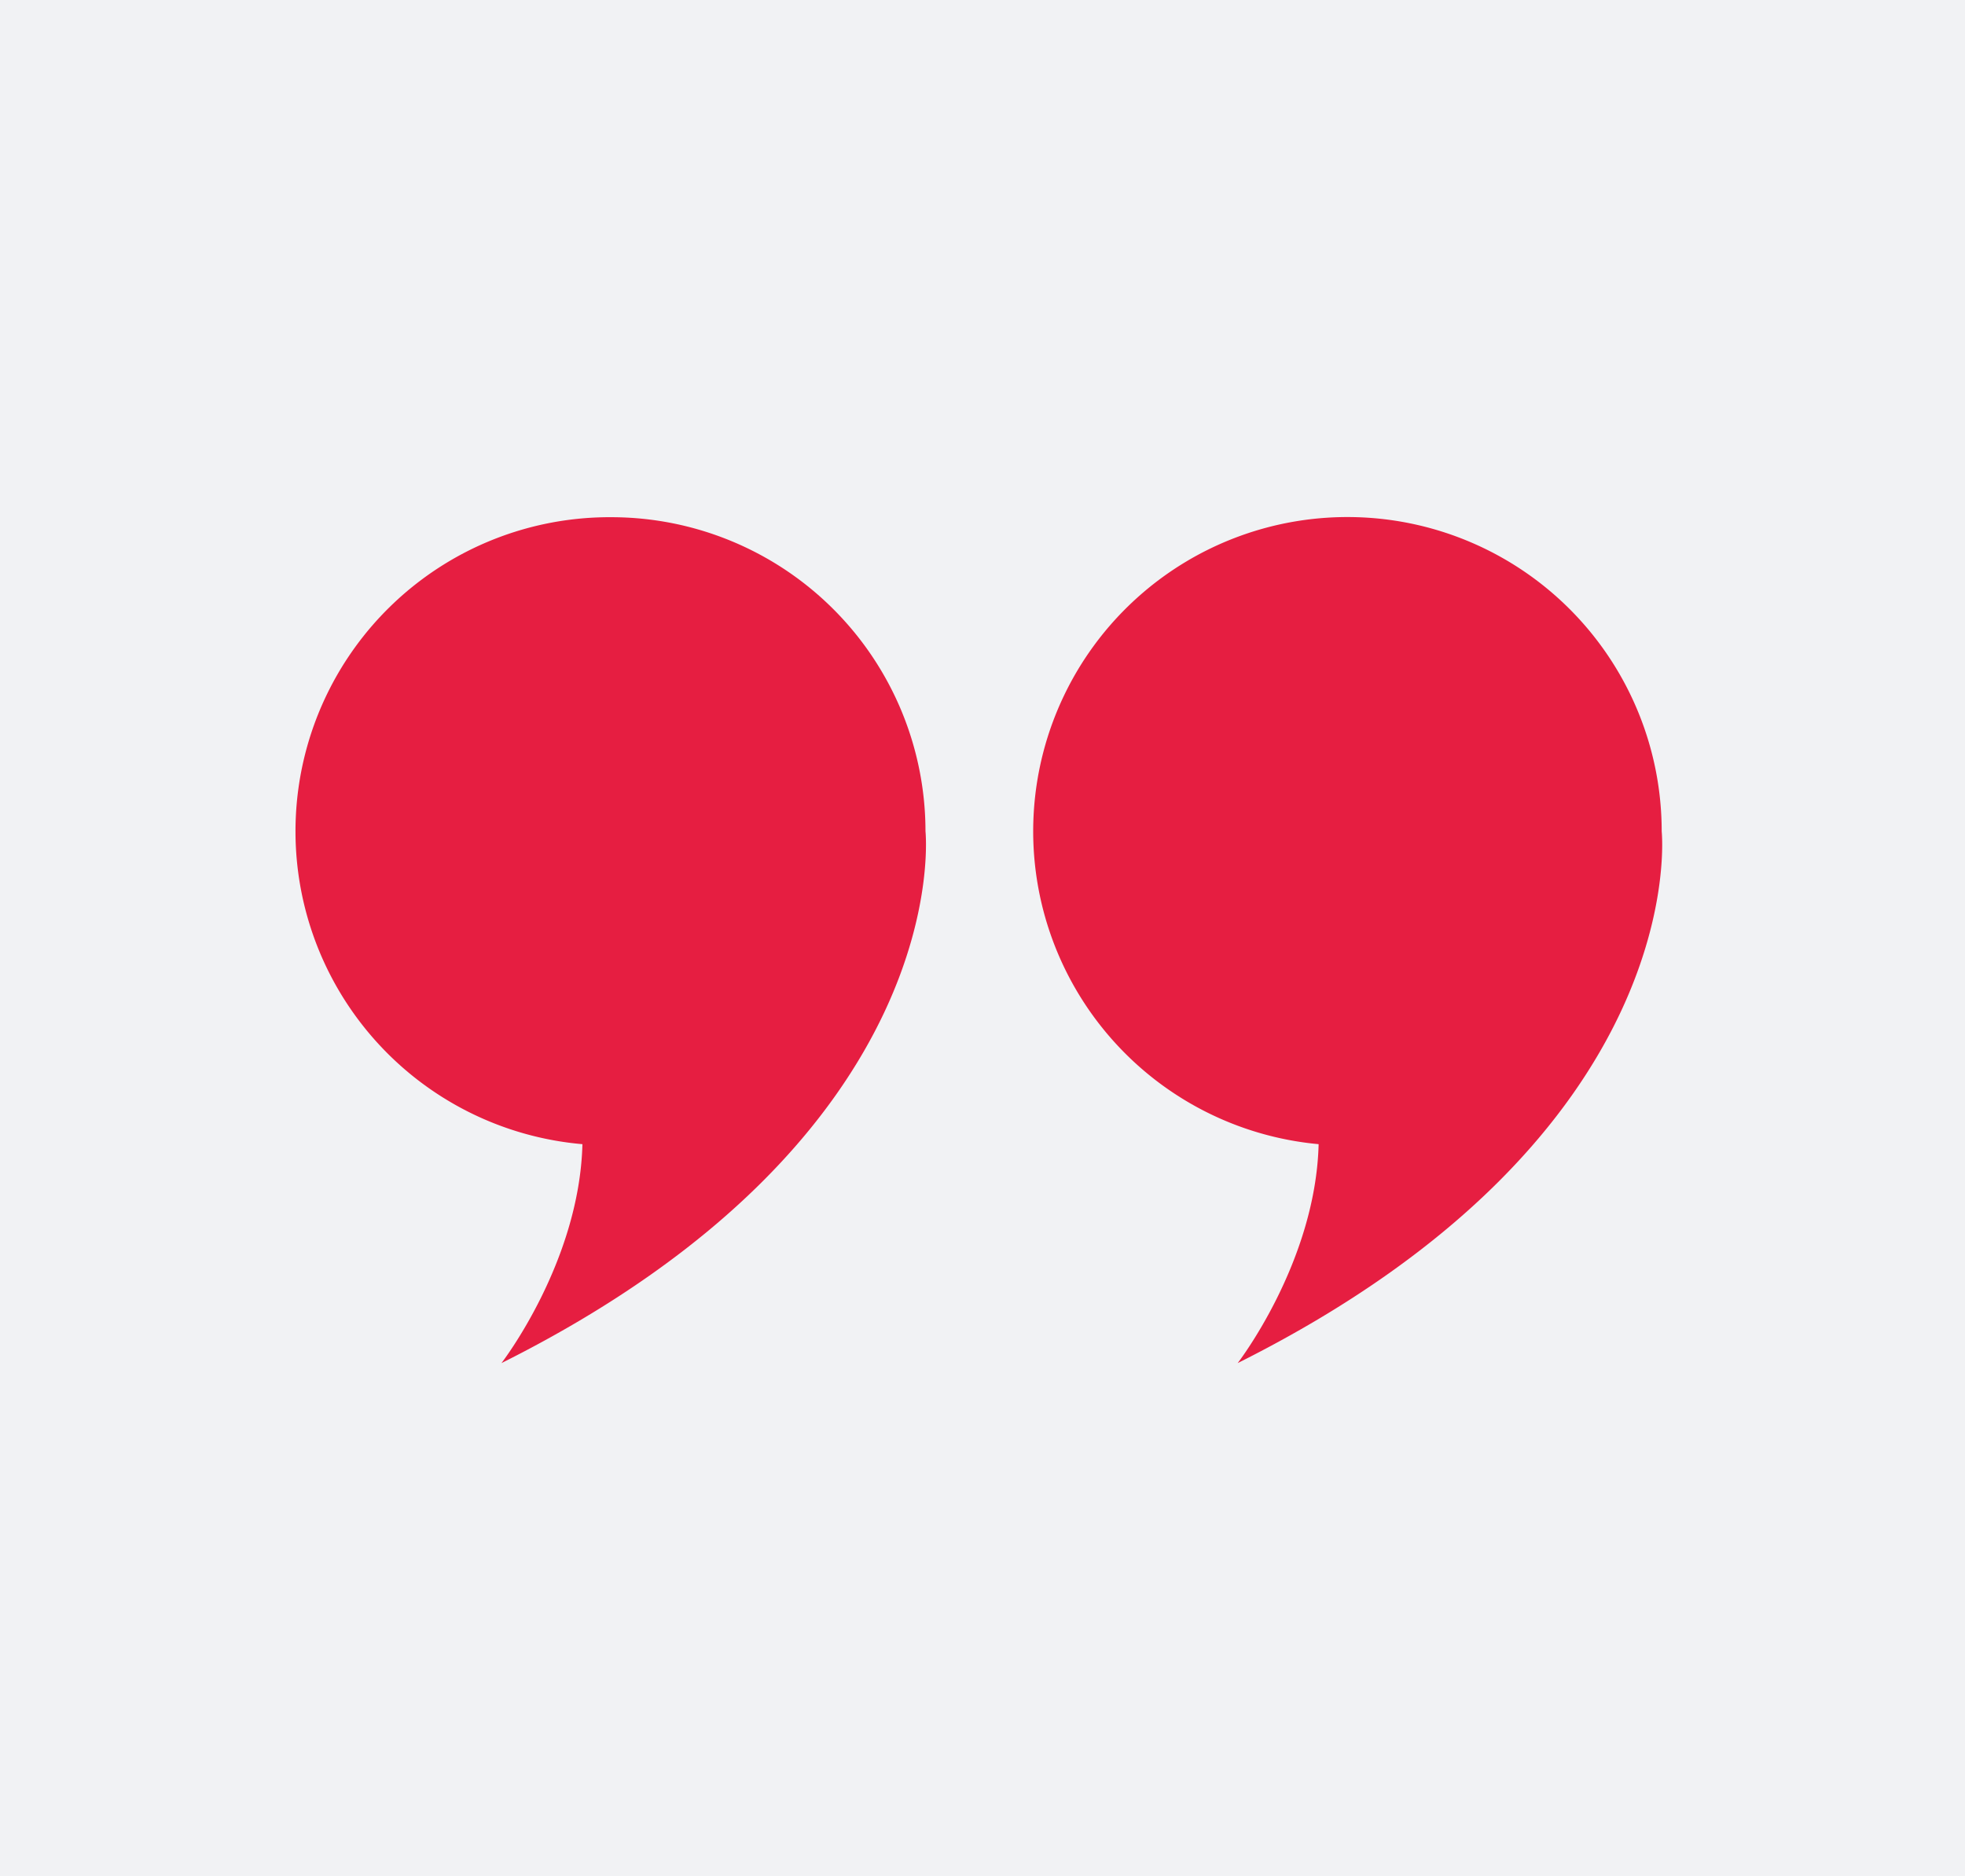
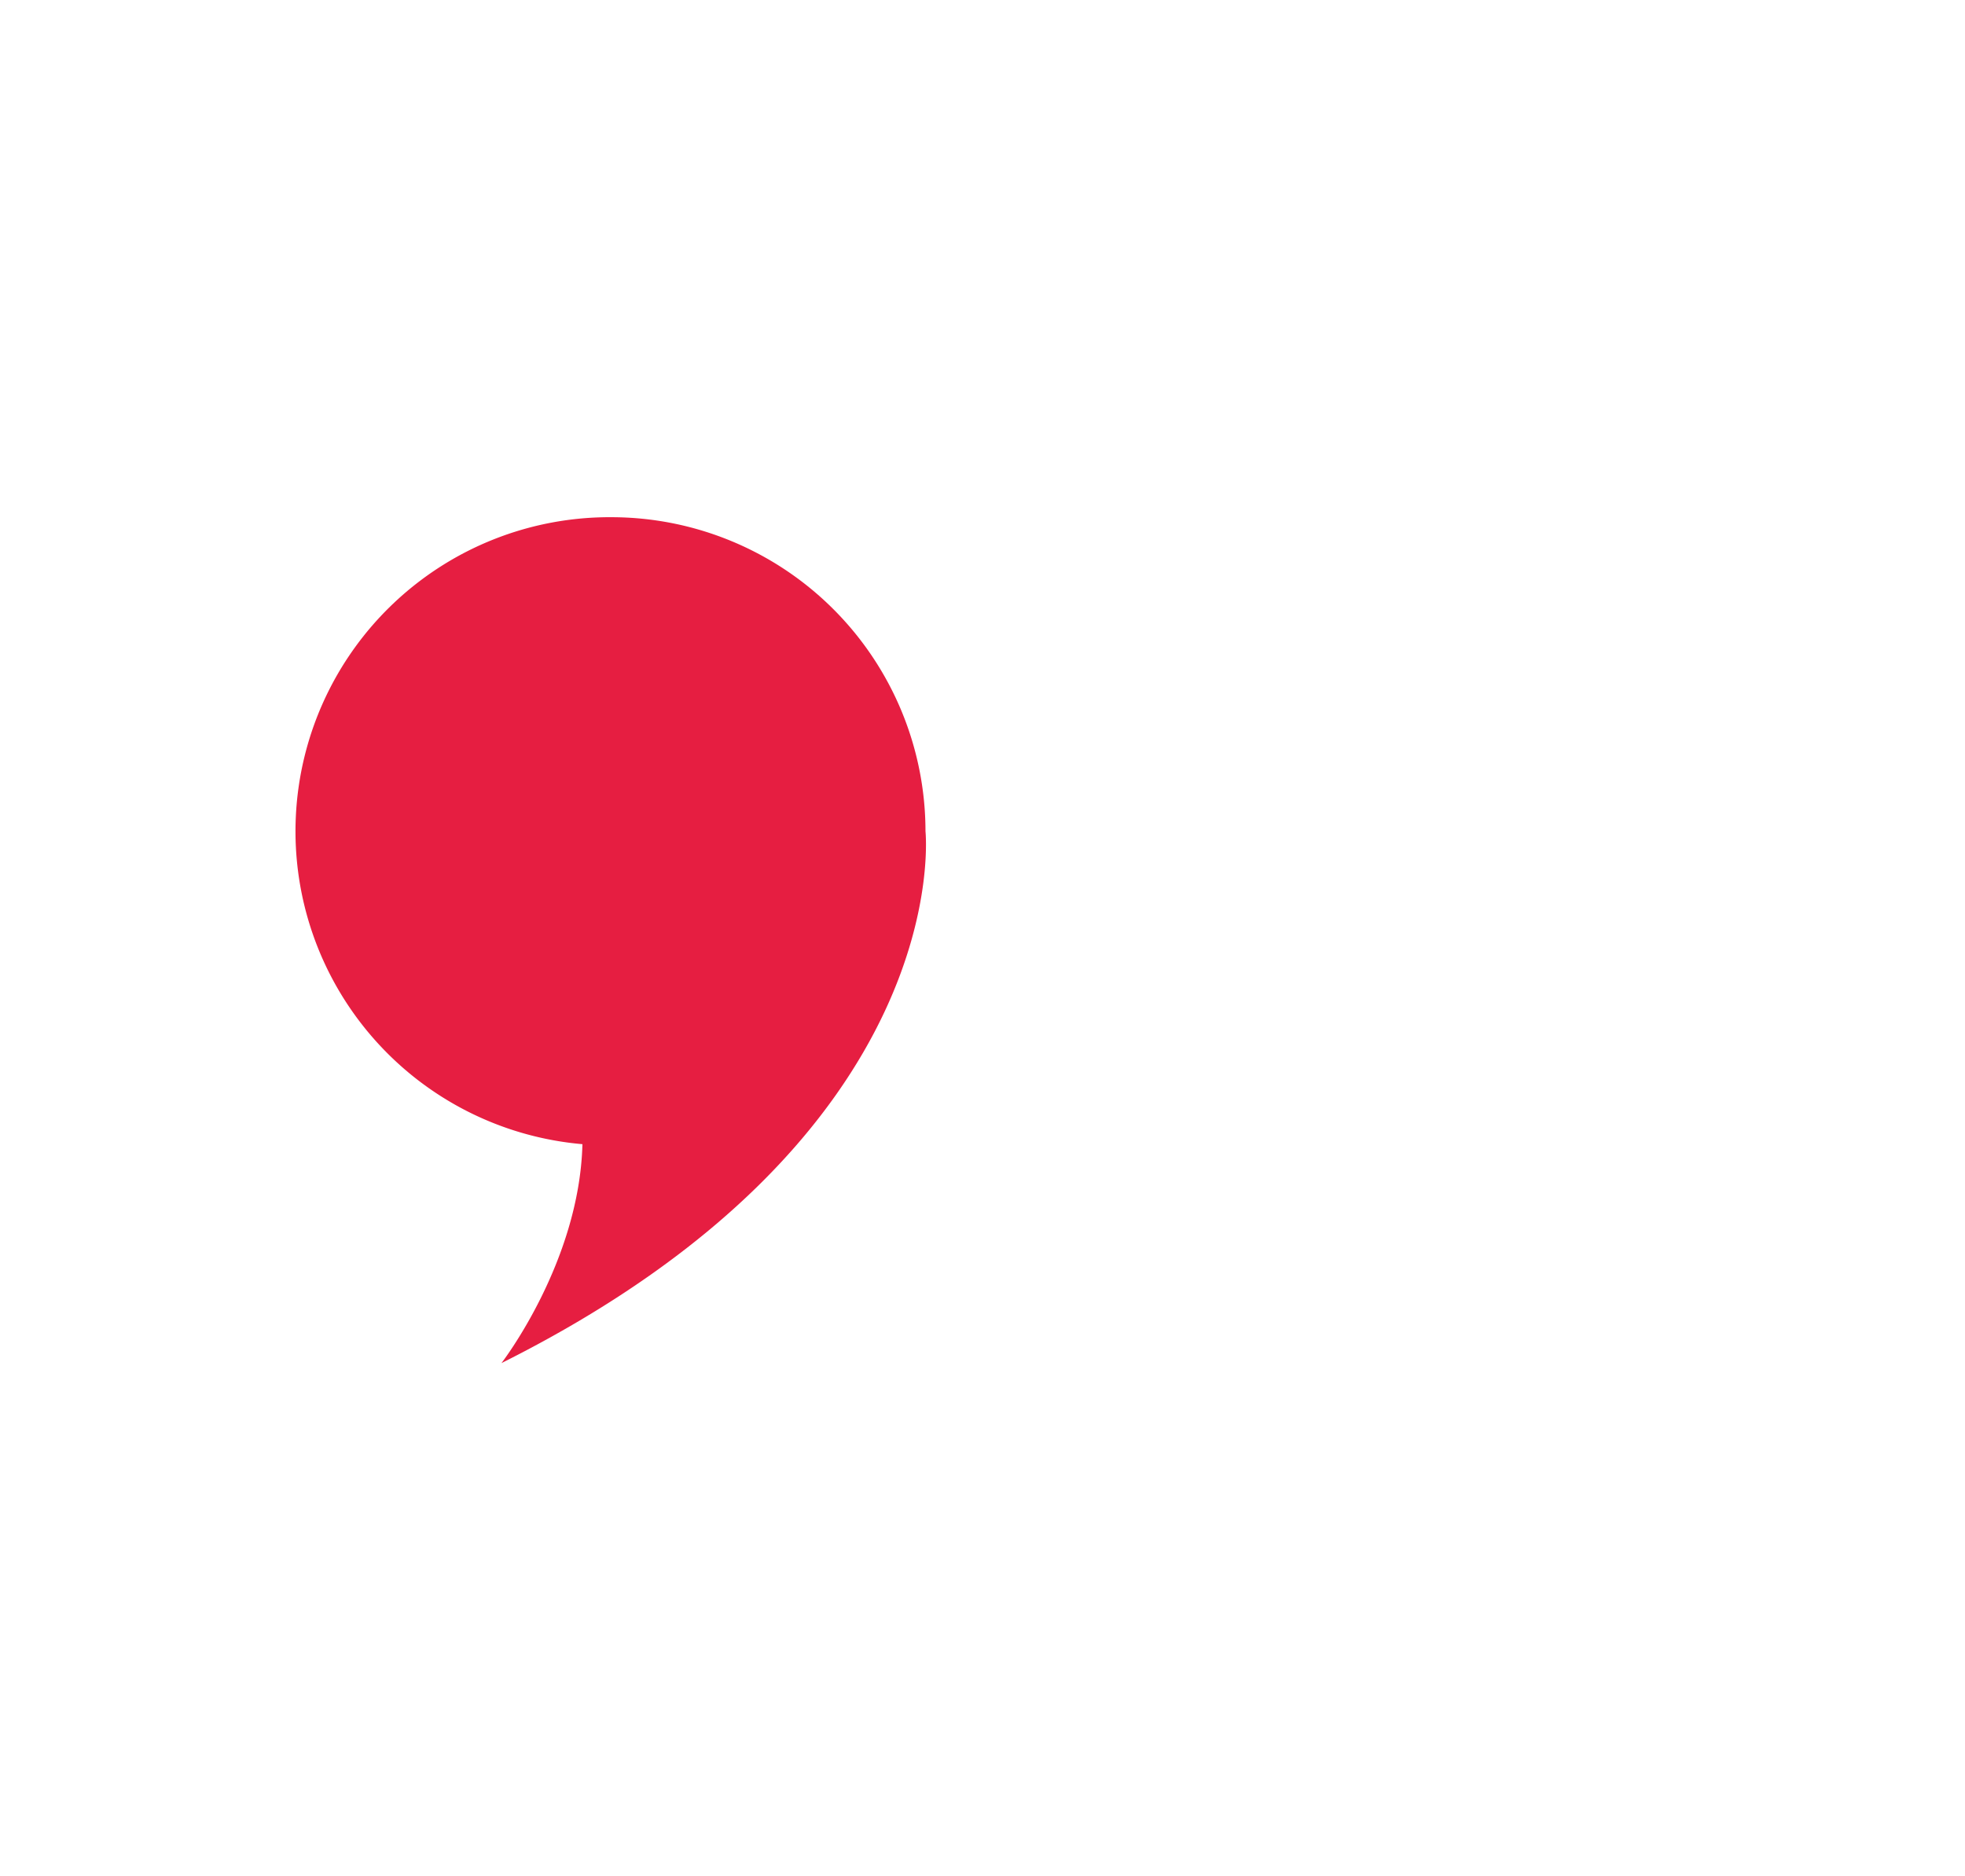
<svg xmlns="http://www.w3.org/2000/svg" width="133" height="127" viewBox="0 0 133 127">
  <g id="speech-right" transform="translate(20.101 35.01)">
-     <rect id="Rectangle_23" data-name="Rectangle 23" width="133" height="127" transform="translate(-20.101 -35.01)" fill="#f1f2f4" />
    <g id="Layer_2" data-name="Layer 2">
-       <path id="Path_31" data-name="Path 31" d="M92.37,21.27A21.27,21.27,0,1,0,69.15,42.44c-.2,8-5.48,14.82-5.48,14.82C94.56,41.81,92.37,21.27,92.37,21.27Z" fill="#e61e41" />
      <path id="Path_32" data-name="Path 32" d="M21.27,0a21.26,21.26,0,0,0-1.95,42.44c-.2,8-5.48,14.82-5.48,14.82,30.89-15.45,28.7-36,28.7-36A21.27,21.27,0,0,0,21.27,0Z" fill="#e61e41" />
    </g>
  </g>
</svg>